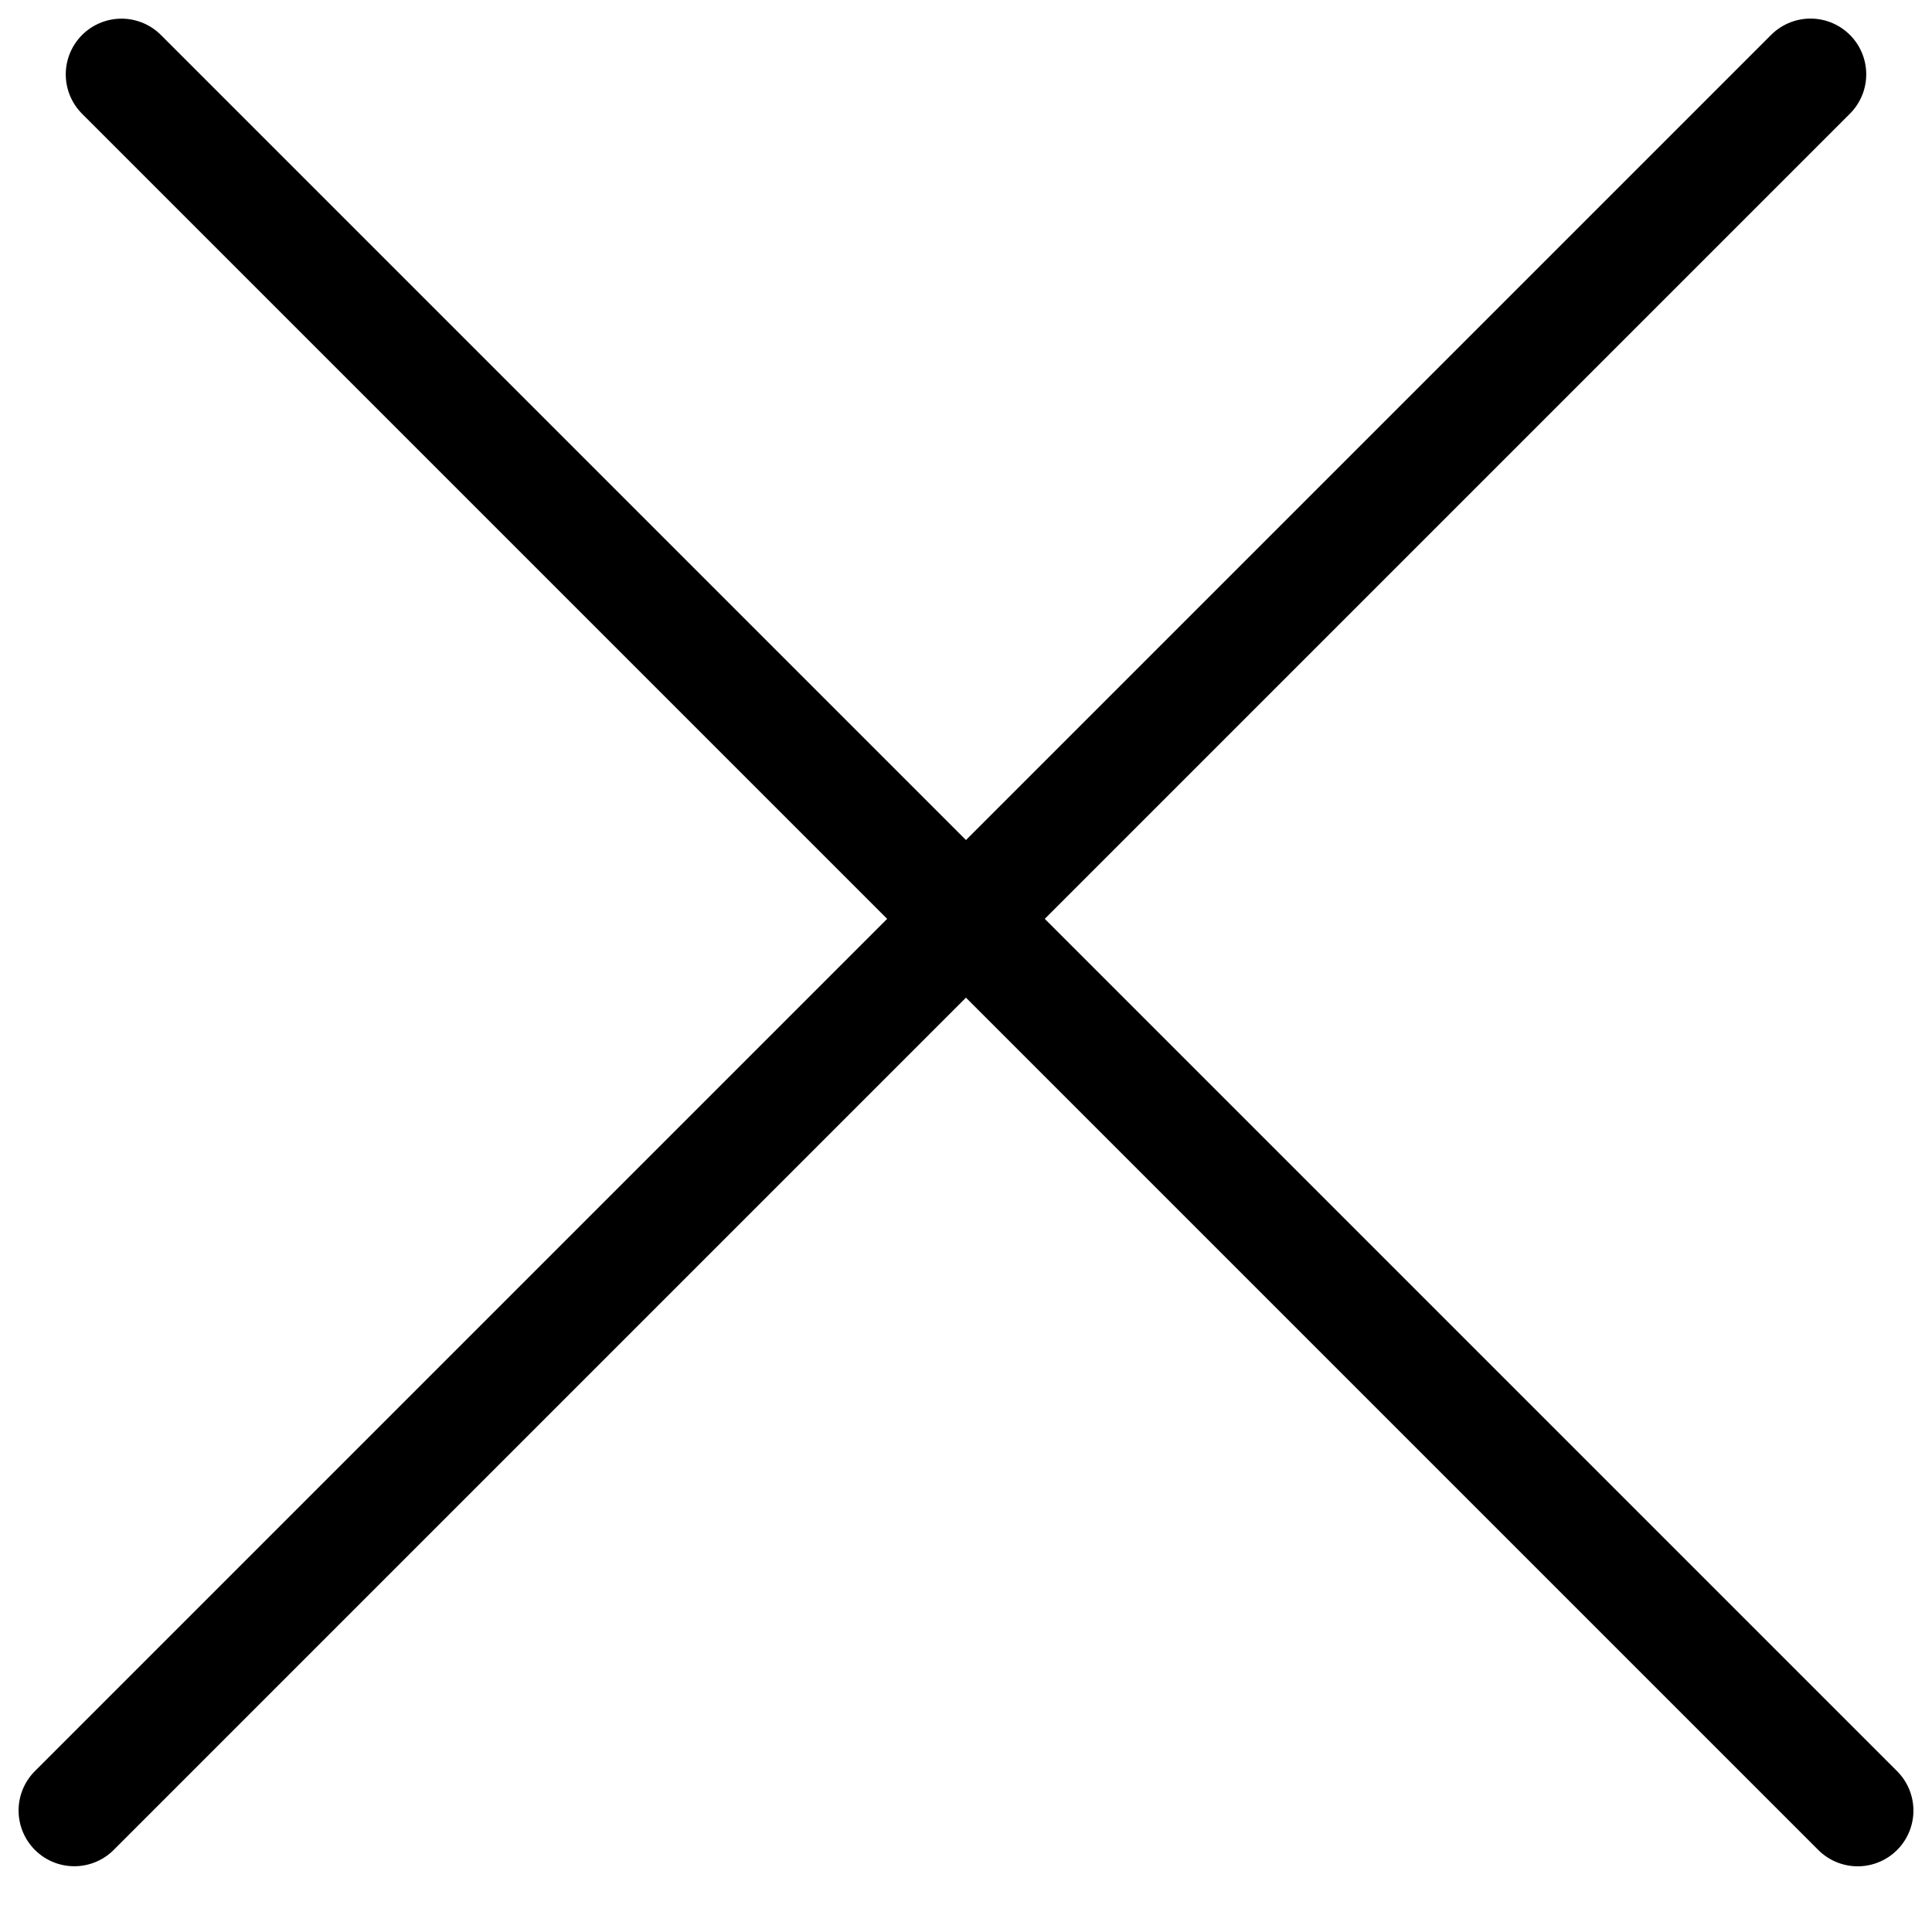
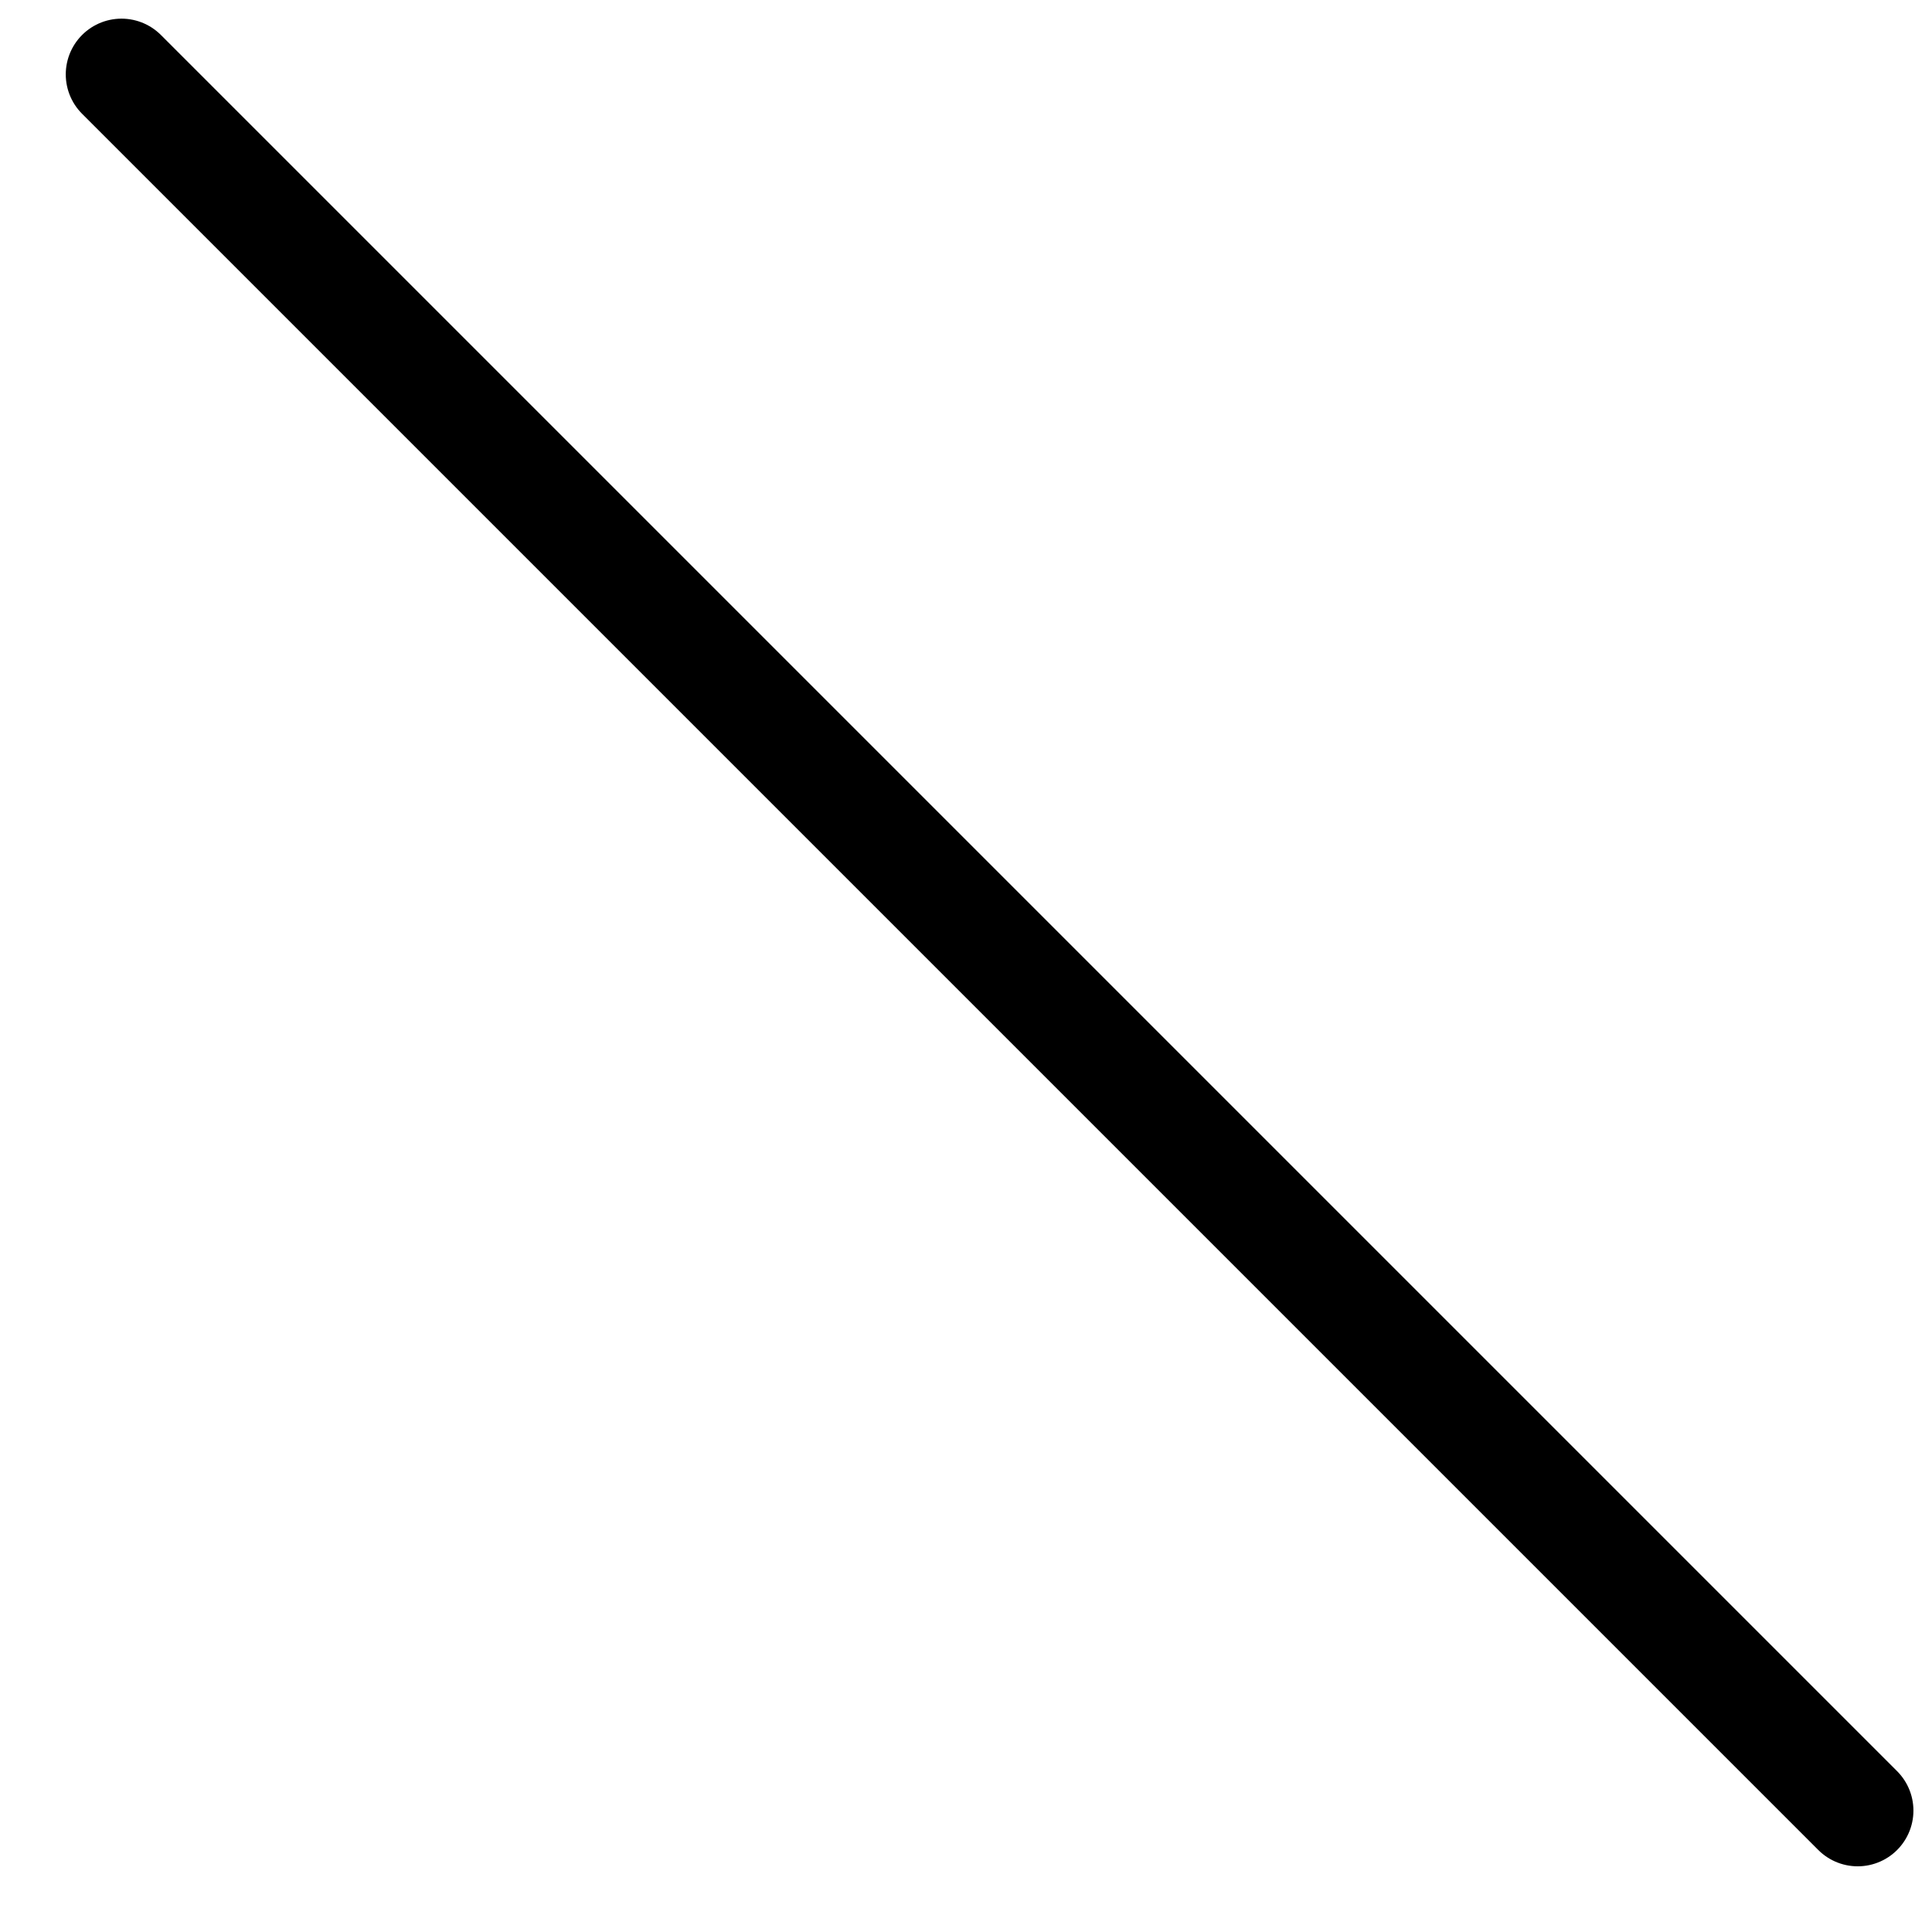
<svg xmlns="http://www.w3.org/2000/svg" width="26" height="26" viewBox="0 0 26 26" fill="none">
  <path d="M1.635 1.001L25 24.366" stroke="black" stroke-width="1.5" stroke-linecap="round" />
-   <path d="M1 24.365L24.365 1" stroke="black" stroke-width="1.5" stroke-linecap="round" />
</svg>